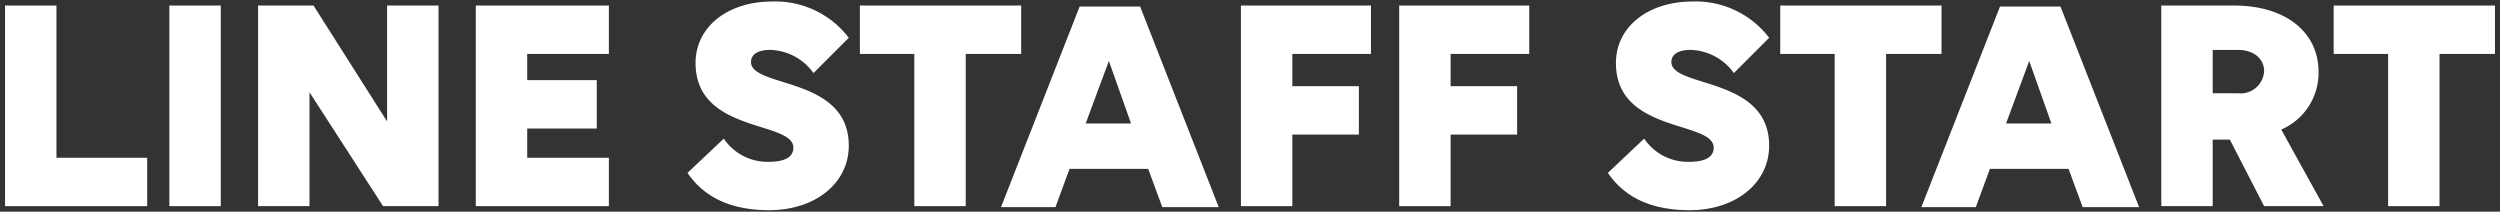
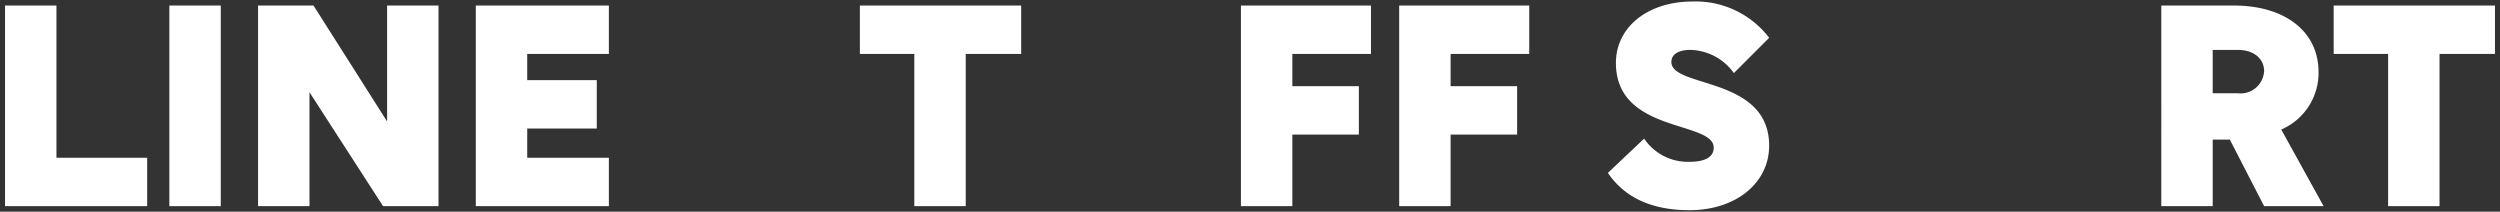
<svg xmlns="http://www.w3.org/2000/svg" height="21" viewBox="0 0 248 21" width="248">
  <rect x="0" y="0" width="248" height="21" fill="#333333" stroke="none" />
  <g fill="#fff">
    <path d="m.5.55h5.1v15.1h9v4.8h-14.1z" />
    <path d="m16.8.55h5.1v19.9h-5.1z" />
    <path d="m30.7 9.15v11.3h-5.1v-19.9h5.5l7.3 11.5v-11.5h5.1v19.9h-5.5z" />
    <path d="m47.2.55h13.2v4.8h-8.1v2.6h6.9v4.8h-6.9v2.9h8.1v4.8h-13.2z" />
-     <path d="m80.7 7.25a5.457 5.457 0 0 0 -4.3-2.3c-1.3 0-1.9.5-1.9 1.2 0 2.6 9.7 1.4 9.7 8.3 0 3.7-3.3 6.4-7.9 6.4-4.5 0-6.8-1.8-8.1-3.7l3.6-3.4a5.209 5.209 0 0 0 4.5 2.3c1.6 0 2.4-.5 2.4-1.4 0-2.7-9.7-1.4-9.7-8.4 0-3.6 3.2-6.1 7.6-6.1a9.162 9.162 0 0 1 7.6 3.6z" />
    <path d="m95.8 5.35v15.1h-5.1v-15.1h-5.4v-4.8h16v4.8z" />
-     <path d="m113.9 16.75h-7.8l-1.4 3.8h-5.4l7.8-19.9h6l7.8 19.9h-5.6zm-3.9-10.7-2.3 6.2h4.5z" />
    <path d="m123.1.55h12.9v4.8h-7.8v3.2h6.6v4.8h-6.6v7.1h-5.1z" />
    <path d="m138.8.55h12.9v4.8h-7.8v3.2h6.6v4.8h-6.6v7.1h-5.1z" />
    <path d="m172 7.25a5.457 5.457 0 0 0 -4.3-2.3c-1.3 0-1.9.5-1.9 1.2 0 2.6 9.7 1.4 9.7 8.3 0 3.7-3.3 6.4-7.9 6.4-4.5 0-6.8-1.8-8.1-3.7l3.6-3.4a5.209 5.209 0 0 0 4.5 2.3c1.6 0 2.4-.5 2.4-1.4 0-2.7-9.7-1.4-9.7-8.4 0-3.6 3.2-6.1 7.6-6.1a9.162 9.162 0 0 1 7.6 3.6z" />
-     <path d="m187.1 5.35v15.1h-5.1v-15.1h-5.4v-4.8h16v4.8z" />
-     <path d="m205.2 16.75h-7.8l-1.4 3.8h-5.4l7.8-19.9h6l7.8 19.9h-5.6zm-3.9-10.7-2.3 6.2h4.5z" />
    <path d="m214.4.55h7.2c5.1 0 8.4 2.6 8.4 6.6a6.121 6.121 0 0 1 -3.7 5.7l4.2 7.6h-5.9l-3.4-6.6h-1.7v6.6h-5.1zm5.1 4.5v4.2h2.5a2.333 2.333 0 0 0 2.6-2.2c0-1.2-1-2.1-2.6-2.1h-2.5z" />
    <path d="m242 5.35v15.1h-5.1v-15.1h-5.4v-4.8h16v4.8z" />
  </g>
</svg>